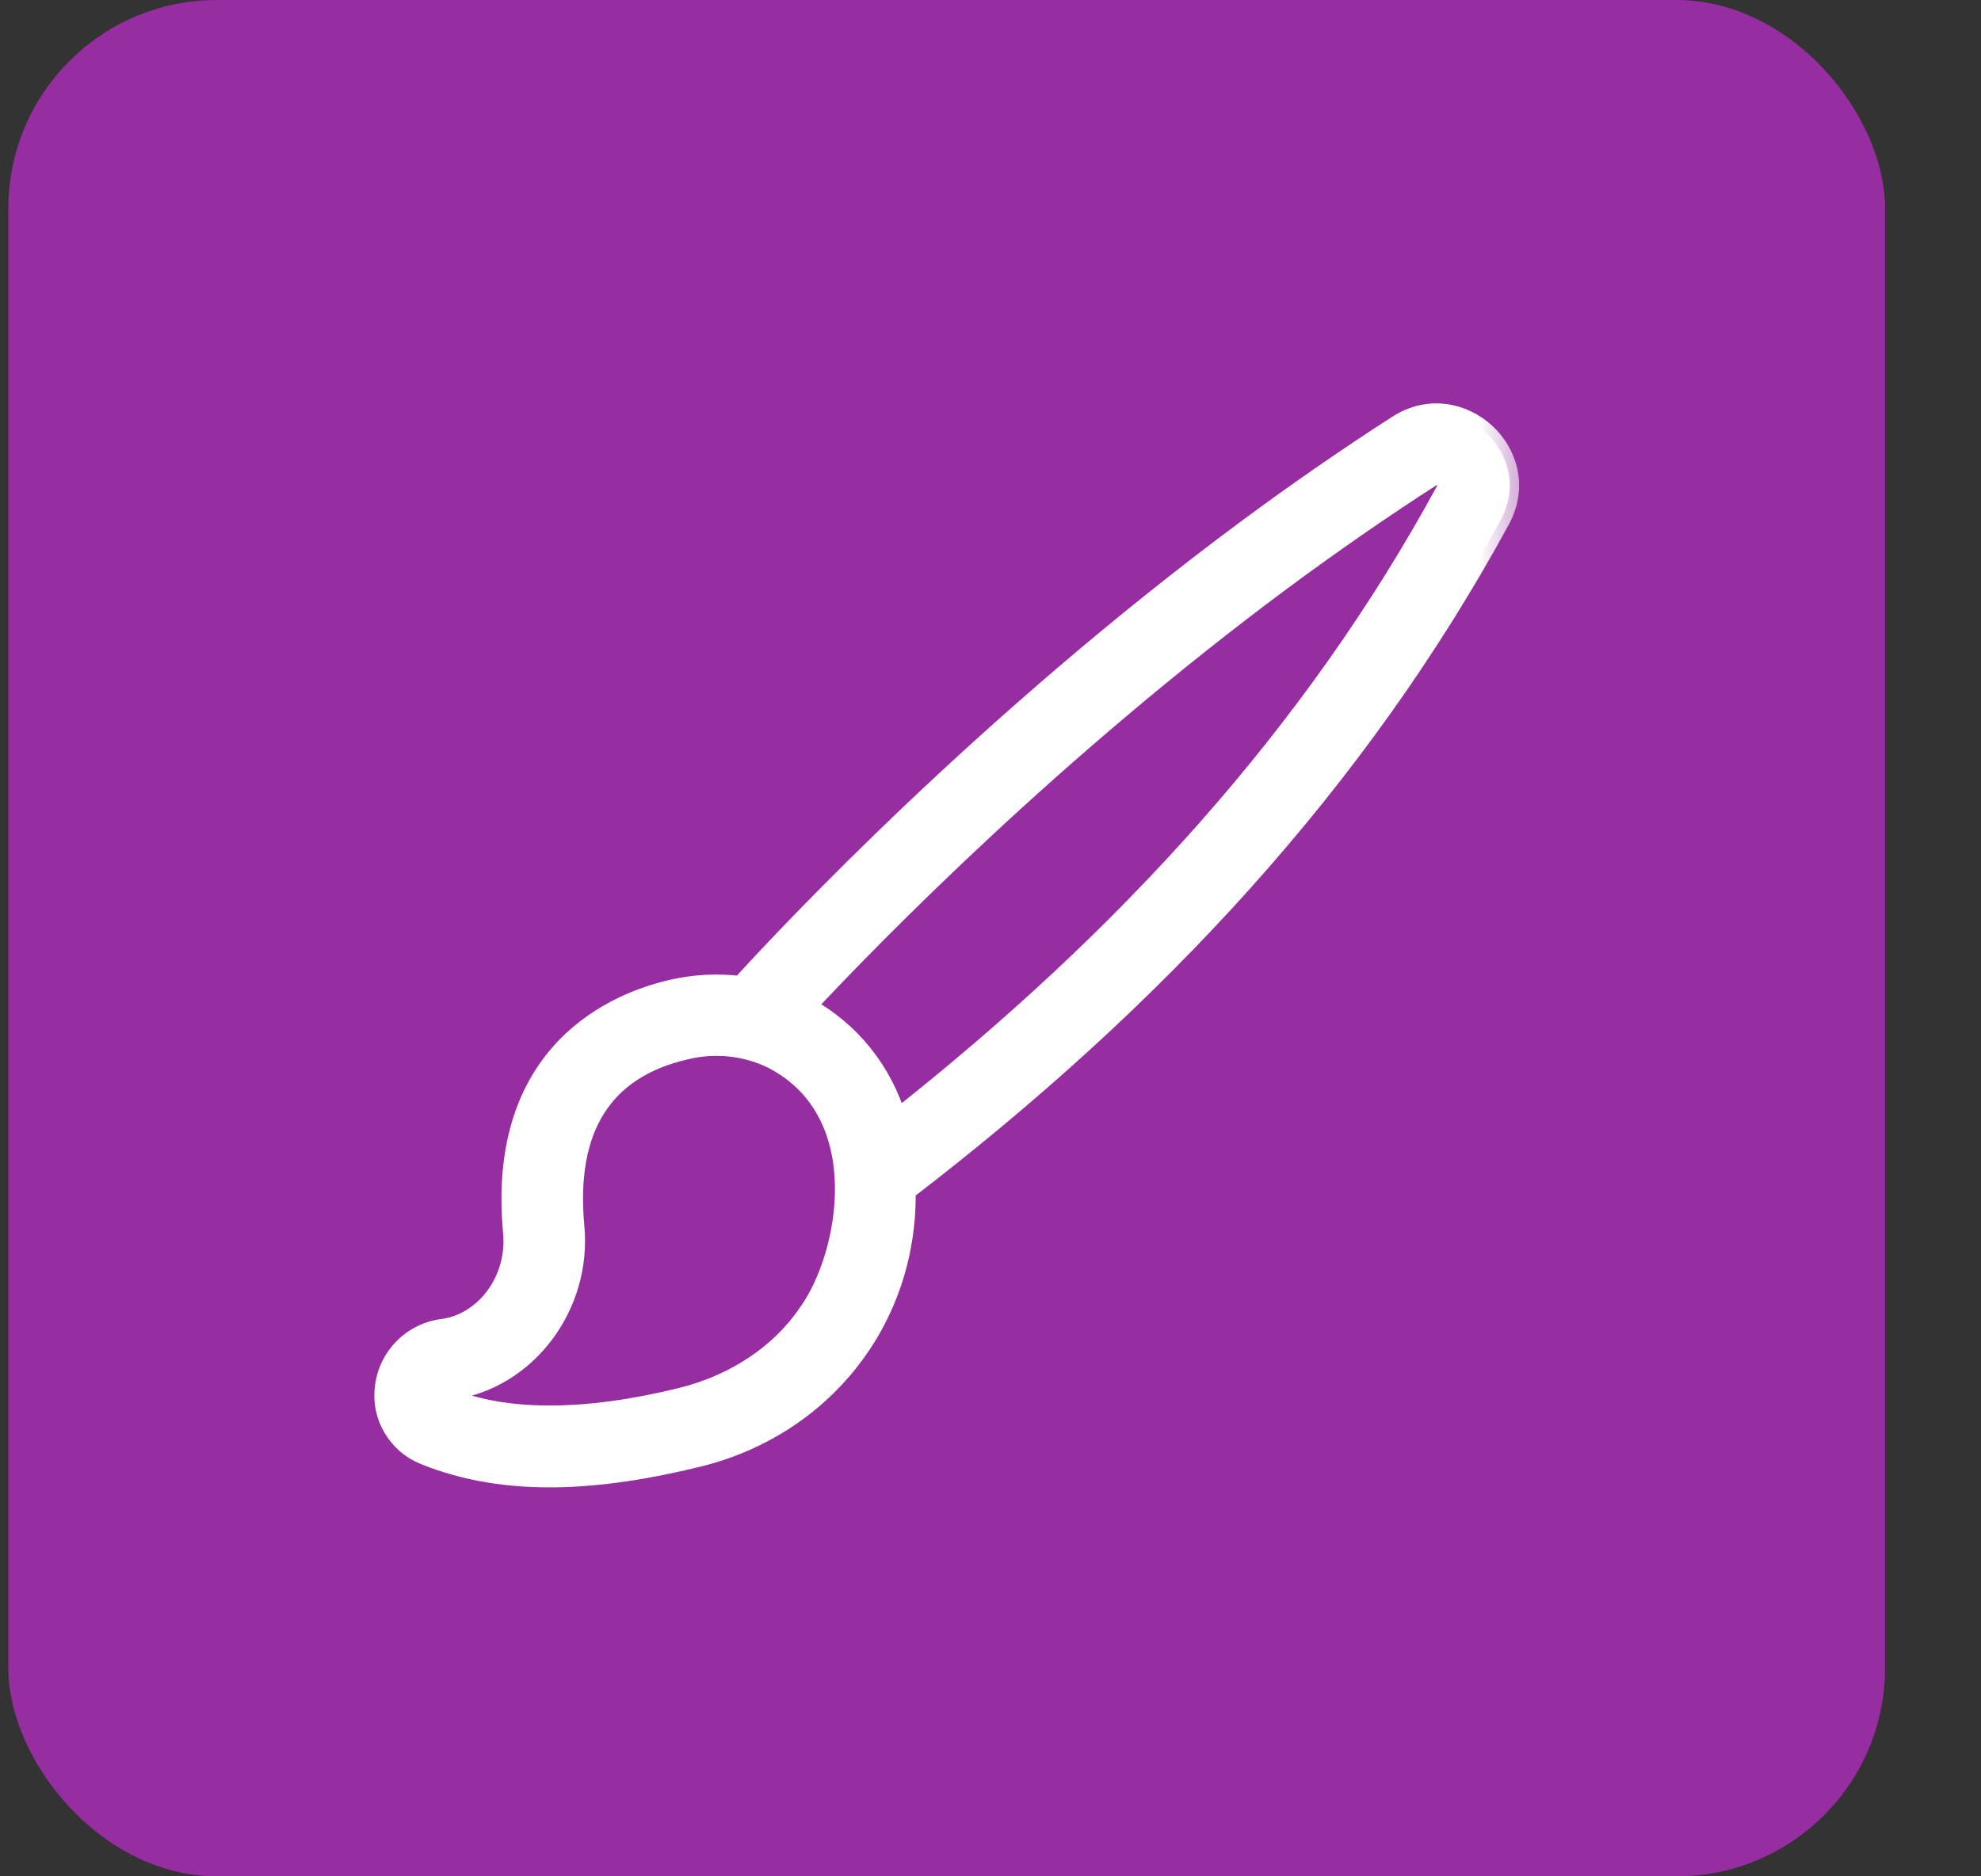
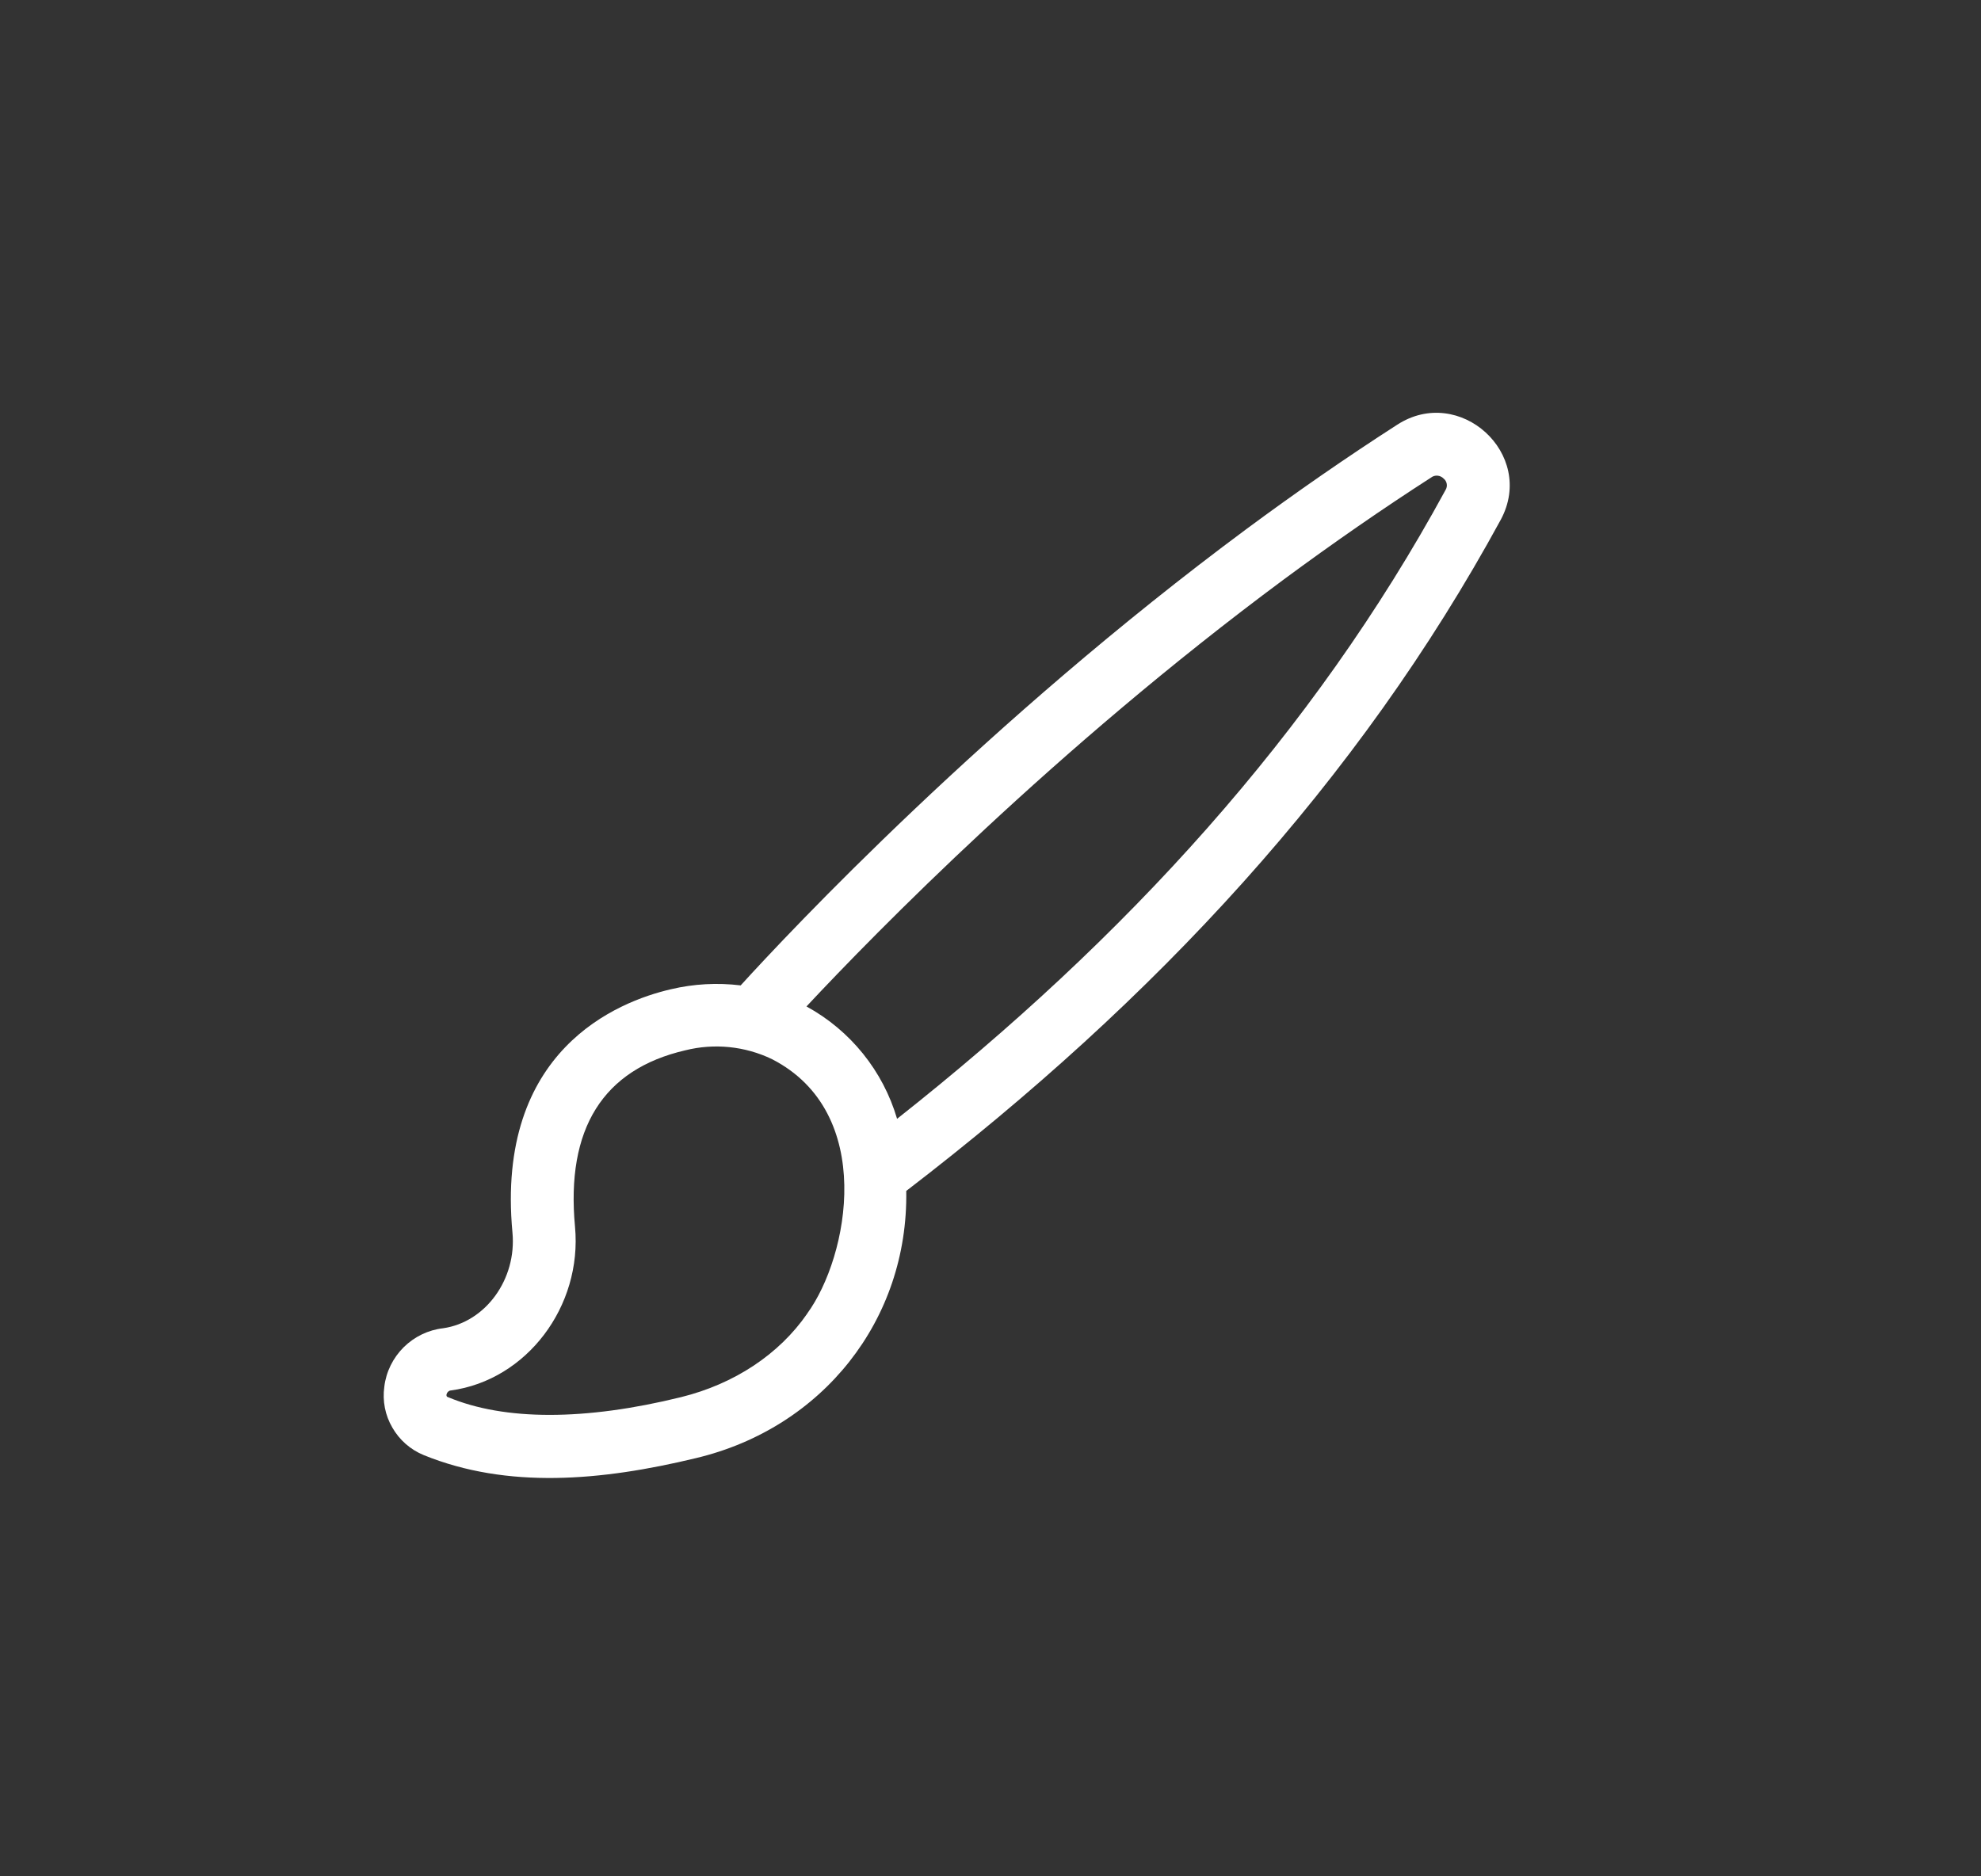
<svg xmlns="http://www.w3.org/2000/svg" width="19" height="18" viewBox="0 0 19 18" fill="none">
  <rect x="0" y="0" width="19" height="18" fill="#333333" stroke="none" />
-   <rect x="0.08" width="18" height="18" rx="2" fill="#962DA0" />
  <mask id="path-2-outside-1_6_311" maskUnits="userSpaceOnUse" x="2.68" y="2.96" width="12" height="12" fill="black">
    <rect fill="white" x="2.68" y="2.96" width="12" height="12" />
    <path d="M8.693 11.424C11.079 9.594 13.026 7.5 14.395 4.984C14.732 4.354 13.998 3.687 13.4 4.075C12.924 4.381 12.437 4.718 11.951 5.078C9.466 6.921 7.576 8.934 7.104 9.453V9.453C6.88 9.426 6.654 9.438 6.435 9.49C5.924 9.608 4.752 10.074 4.915 11.824C4.957 12.271 4.658 12.683 4.251 12.742V12.742C4.108 12.758 3.974 12.823 3.871 12.925C3.769 13.027 3.703 13.16 3.686 13.303C3.667 13.439 3.694 13.577 3.763 13.695C3.831 13.814 3.937 13.907 4.064 13.959C4.865 14.285 5.764 14.208 6.675 13.988C7.889 13.699 8.712 12.663 8.692 11.425L8.693 11.424ZM12.31 5.561C12.785 5.21 13.261 4.88 13.726 4.581V4.581C13.762 4.553 13.814 4.558 13.846 4.591C13.879 4.617 13.887 4.665 13.864 4.701C12.595 7.036 10.793 9.005 8.604 10.733C8.469 10.273 8.156 9.885 7.735 9.655C8.398 8.946 10.116 7.188 12.31 5.561L12.31 5.561ZM7.742 12.602C7.472 12.993 7.042 13.277 6.532 13.403C5.611 13.63 4.838 13.63 4.297 13.403C4.265 13.396 4.289 13.34 4.324 13.339C5.051 13.24 5.586 12.533 5.515 11.768C5.427 10.828 5.783 10.259 6.572 10.076L6.572 10.076C6.851 10.006 7.146 10.036 7.405 10.161C8.403 10.674 8.142 12.052 7.742 12.601L7.742 12.602Z" />
  </mask>
  <path d="M8.693 11.424C11.079 9.594 13.026 7.5 14.395 4.984C14.732 4.354 13.998 3.687 13.4 4.075C12.924 4.381 12.437 4.718 11.951 5.078C9.466 6.921 7.576 8.934 7.104 9.453V9.453C6.88 9.426 6.654 9.438 6.435 9.49C5.924 9.608 4.752 10.074 4.915 11.824C4.957 12.271 4.658 12.683 4.251 12.742V12.742C4.108 12.758 3.974 12.823 3.871 12.925C3.769 13.027 3.703 13.16 3.686 13.303C3.667 13.439 3.694 13.577 3.763 13.695C3.831 13.814 3.937 13.907 4.064 13.959C4.865 14.285 5.764 14.208 6.675 13.988C7.889 13.699 8.712 12.663 8.692 11.425L8.693 11.424ZM12.31 5.561C12.785 5.21 13.261 4.88 13.726 4.581V4.581C13.762 4.553 13.814 4.558 13.846 4.591C13.879 4.617 13.887 4.665 13.864 4.701C12.595 7.036 10.793 9.005 8.604 10.733C8.469 10.273 8.156 9.885 7.735 9.655C8.398 8.946 10.116 7.188 12.31 5.561L12.31 5.561ZM7.742 12.602C7.472 12.993 7.042 13.277 6.532 13.403C5.611 13.63 4.838 13.63 4.297 13.403C4.265 13.396 4.289 13.34 4.324 13.339C5.051 13.24 5.586 12.533 5.515 11.768C5.427 10.828 5.783 10.259 6.572 10.076L6.572 10.076C6.851 10.006 7.146 10.036 7.405 10.161C8.403 10.674 8.142 12.052 7.742 12.601L7.742 12.602Z" fill="white" />
-   <path d="M8.693 11.424C11.079 9.594 13.026 7.5 14.395 4.984C14.732 4.354 13.998 3.687 13.4 4.075C12.924 4.381 12.437 4.718 11.951 5.078C9.466 6.921 7.576 8.934 7.104 9.453V9.453C6.88 9.426 6.654 9.438 6.435 9.49C5.924 9.608 4.752 10.074 4.915 11.824C4.957 12.271 4.658 12.683 4.251 12.742V12.742C4.108 12.758 3.974 12.823 3.871 12.925C3.769 13.027 3.703 13.16 3.686 13.303C3.667 13.439 3.694 13.577 3.763 13.695C3.831 13.814 3.937 13.907 4.064 13.959C4.865 14.285 5.764 14.208 6.675 13.988C7.889 13.699 8.712 12.663 8.692 11.425L8.693 11.424ZM12.31 5.561C12.785 5.21 13.261 4.88 13.726 4.581V4.581C13.762 4.553 13.814 4.558 13.846 4.591C13.879 4.617 13.887 4.665 13.864 4.701C12.595 7.036 10.793 9.005 8.604 10.733C8.469 10.273 8.156 9.885 7.735 9.655C8.398 8.946 10.116 7.188 12.31 5.561L12.31 5.561ZM7.742 12.602C7.472 12.993 7.042 13.277 6.532 13.403C5.611 13.63 4.838 13.63 4.297 13.403C4.265 13.396 4.289 13.34 4.324 13.339C5.051 13.24 5.586 12.533 5.515 11.768C5.427 10.828 5.783 10.259 6.572 10.076L6.572 10.076C6.851 10.006 7.146 10.036 7.405 10.161C8.403 10.674 8.142 12.052 7.742 12.601L7.742 12.602Z" stroke="white" stroke-width="0.18" mask="url(#path-2-outside-1_6_311)" />
</svg>